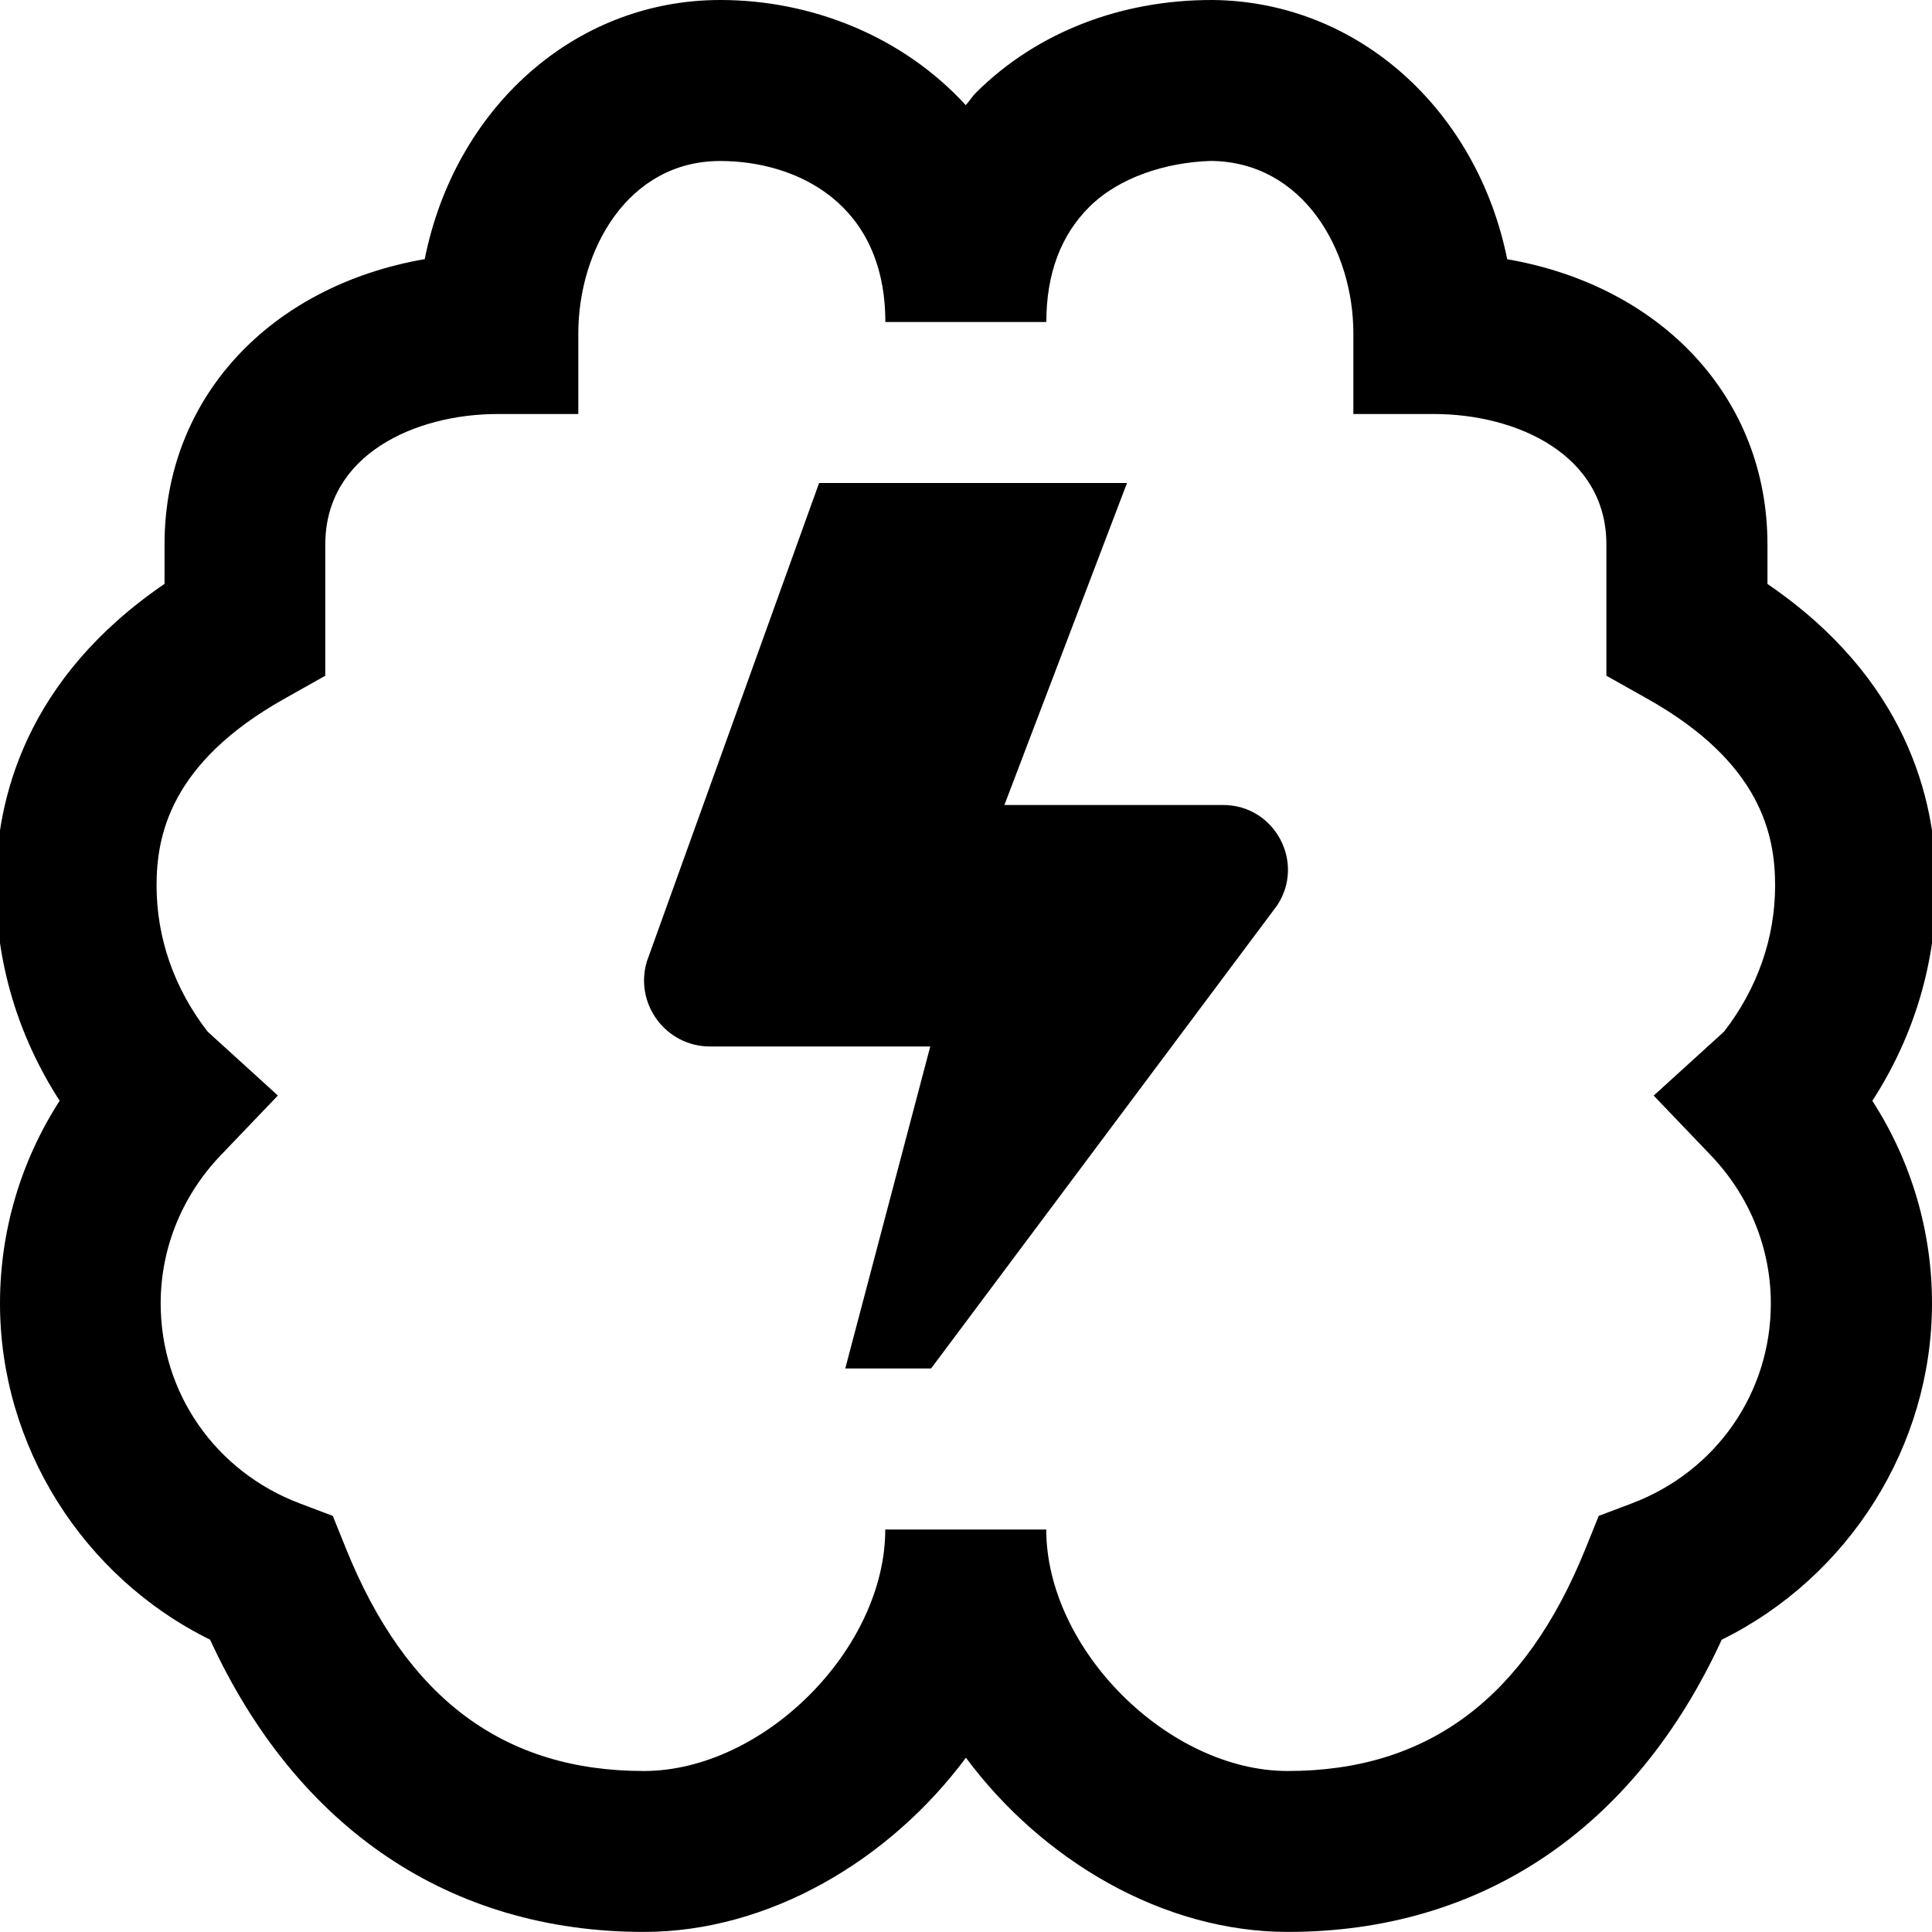
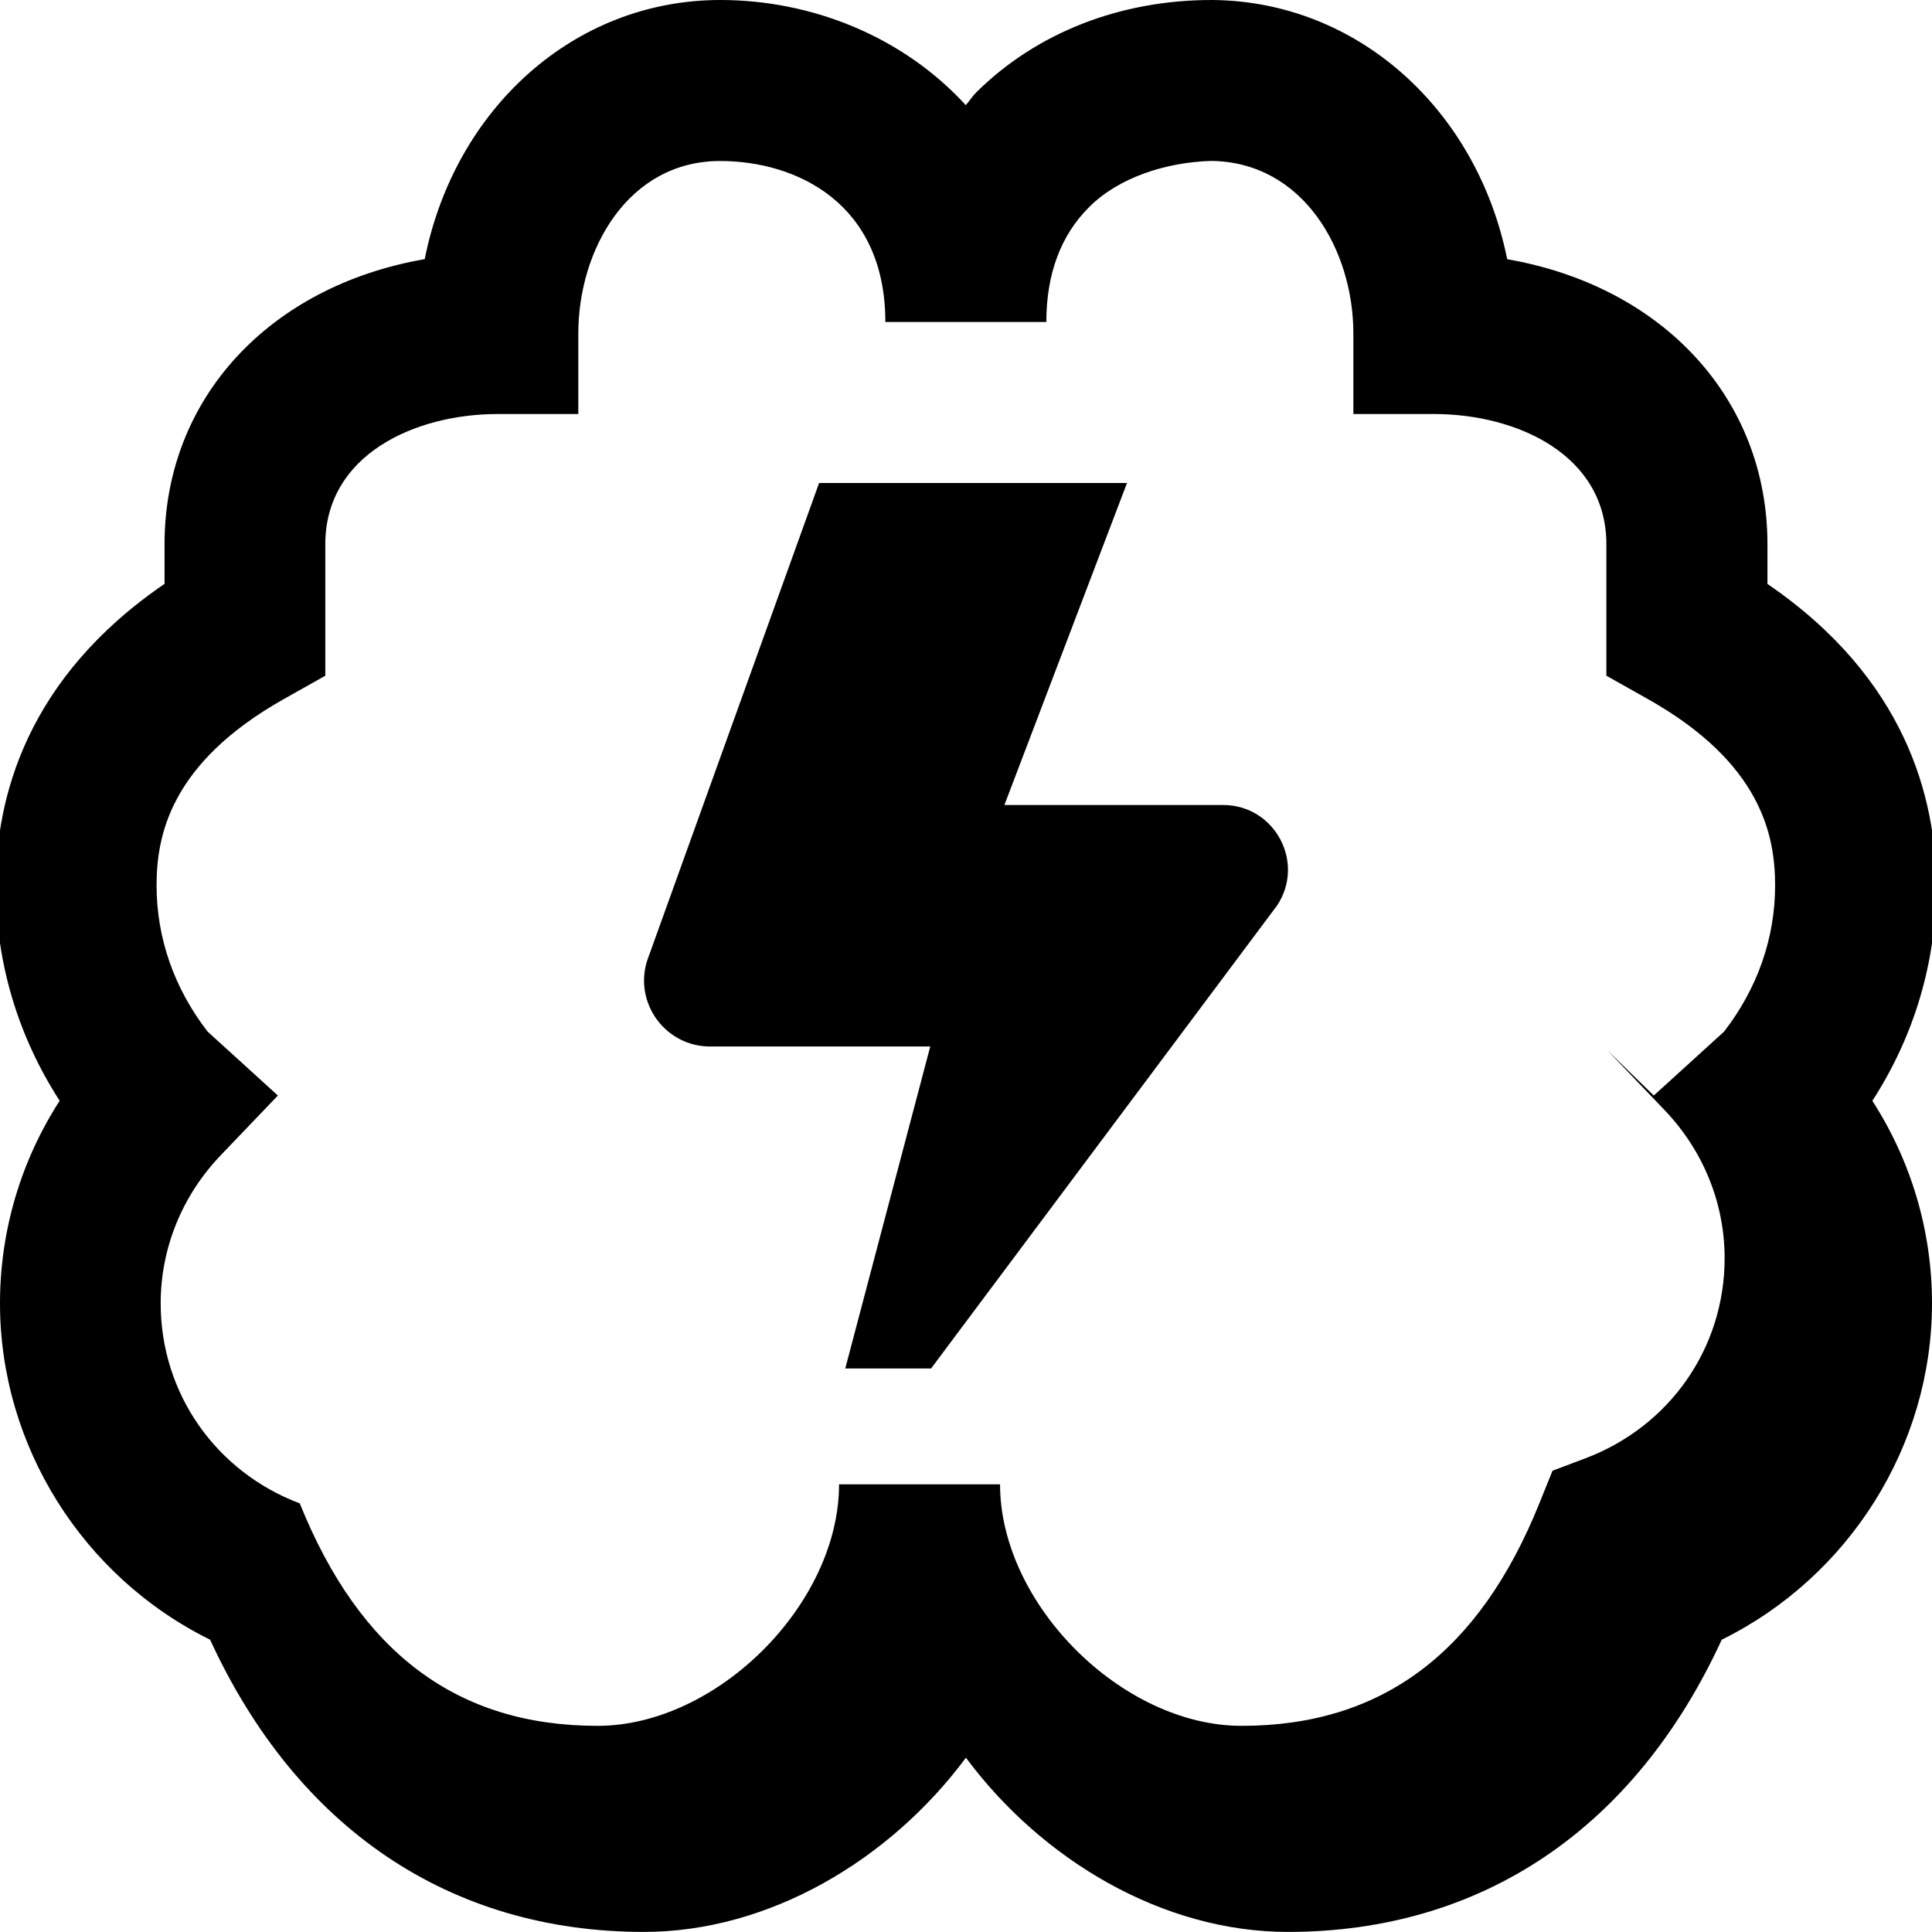
<svg xmlns="http://www.w3.org/2000/svg" id="Layer_1" data-name="Layer 1" viewBox="0 0 24 24">
-   <path d="M15.864,11.249l-4.298,5.751h-1.066l1.056-4h-2.735c-.55,0-.944-.531-.785-1.058l2.139-5.942h3.825l-1.523,4h2.717c.642,0,1.025,.715,.67,1.249Zm7.394,2.424c.482,.748,.742,1.616,.742,2.517,0,1.773-1.033,3.4-2.612,4.179-1.079,2.345-2.979,3.63-5.389,3.63-1.555,0-3.055-.892-4-2.164-.945,1.272-2.445,2.164-4,2.164-2.409,0-4.31-1.285-5.389-3.63C1.032,19.591,0,17.964,0,16.191,0,15.29,.259,14.422,.741,13.674,.221,12.868-.052,11.954-.052,11c0-1.085,.379-2.574,2.096-3.747v-.492c0-1.821,1.314-3.209,3.232-3.542C5.647,1.355,7.128,0,8.948,0,10.085,0,11.216,.453,11.997,1.306c.046-.051,.081-.109,.13-.158C12.873,.408,13.912-.002,15.061,0c1.813,.016,3.289,1.37,3.662,3.22,1.919,.333,3.233,1.721,3.233,3.542v.492c1.717,1.172,2.096,2.662,2.096,3.747,0,.954-.272,1.868-.793,2.674Zm-2.714-.064l.873-.794c.415-.537,.634-1.163,.634-1.815,0-.613-.164-1.521-1.586-2.319l-.51-.287v-1.632c0-1.112-1.11-1.619-2.143-1.619h-1v-1c0-1.032-.62-2.134-1.771-2.144-.557,.018-1.138,.203-1.508,.57-.355,.352-.535,.833-.535,1.431h-2c0-1.477-1.105-2-2.052-2-1.145,0-1.762,1.104-1.762,2.143v1h-1c-1.032,0-2.143,.507-2.143,1.619v1.632l-.51,.287c-1.422,.799-1.586,1.707-1.586,2.319,0,.652,.219,1.279,.634,1.815l.873,.794-.709,.741c-.481,.502-.747,1.156-.747,1.841,0,1.112,.679,2.088,1.728,2.485l.41,.155,.164,.406c.749,1.859,1.959,2.763,3.699,2.763,1.486,0,3-1.514,3-3h2c0,1.486,1.514,3,3,3,1.74,0,2.95-.904,3.699-2.763l.164-.406,.41-.155c1.049-.397,1.728-1.373,1.728-2.485,0-.685-.266-1.338-.747-1.841l-.709-.741Z" />
+   <path d="M15.864,11.249l-4.298,5.751h-1.066l1.056-4h-2.735c-.55,0-.944-.531-.785-1.058l2.139-5.942h3.825l-1.523,4h2.717c.642,0,1.025,.715,.67,1.249Zm7.394,2.424c.482,.748,.742,1.616,.742,2.517,0,1.773-1.033,3.4-2.612,4.179-1.079,2.345-2.979,3.63-5.389,3.63-1.555,0-3.055-.892-4-2.164-.945,1.272-2.445,2.164-4,2.164-2.409,0-4.31-1.285-5.389-3.63C1.032,19.591,0,17.964,0,16.191,0,15.29,.259,14.422,.741,13.674,.221,12.868-.052,11.954-.052,11c0-1.085,.379-2.574,2.096-3.747v-.492c0-1.821,1.314-3.209,3.232-3.542C5.647,1.355,7.128,0,8.948,0,10.085,0,11.216,.453,11.997,1.306c.046-.051,.081-.109,.13-.158C12.873,.408,13.912-.002,15.061,0c1.813,.016,3.289,1.37,3.662,3.22,1.919,.333,3.233,1.721,3.233,3.542v.492c1.717,1.172,2.096,2.662,2.096,3.747,0,.954-.272,1.868-.793,2.674Zm-2.714-.064l.873-.794c.415-.537,.634-1.163,.634-1.815,0-.613-.164-1.521-1.586-2.319l-.51-.287v-1.632c0-1.112-1.11-1.619-2.143-1.619h-1v-1c0-1.032-.62-2.134-1.771-2.144-.557,.018-1.138,.203-1.508,.57-.355,.352-.535,.833-.535,1.431h-2c0-1.477-1.105-2-2.052-2-1.145,0-1.762,1.104-1.762,2.143v1h-1c-1.032,0-2.143,.507-2.143,1.619v1.632l-.51,.287c-1.422,.799-1.586,1.707-1.586,2.319,0,.652,.219,1.279,.634,1.815l.873,.794-.709,.741c-.481,.502-.747,1.156-.747,1.841,0,1.112,.679,2.088,1.728,2.485c.749,1.859,1.959,2.763,3.699,2.763,1.486,0,3-1.514,3-3h2c0,1.486,1.514,3,3,3,1.74,0,2.95-.904,3.699-2.763l.164-.406,.41-.155c1.049-.397,1.728-1.373,1.728-2.485,0-.685-.266-1.338-.747-1.841l-.709-.741Z" />
</svg>